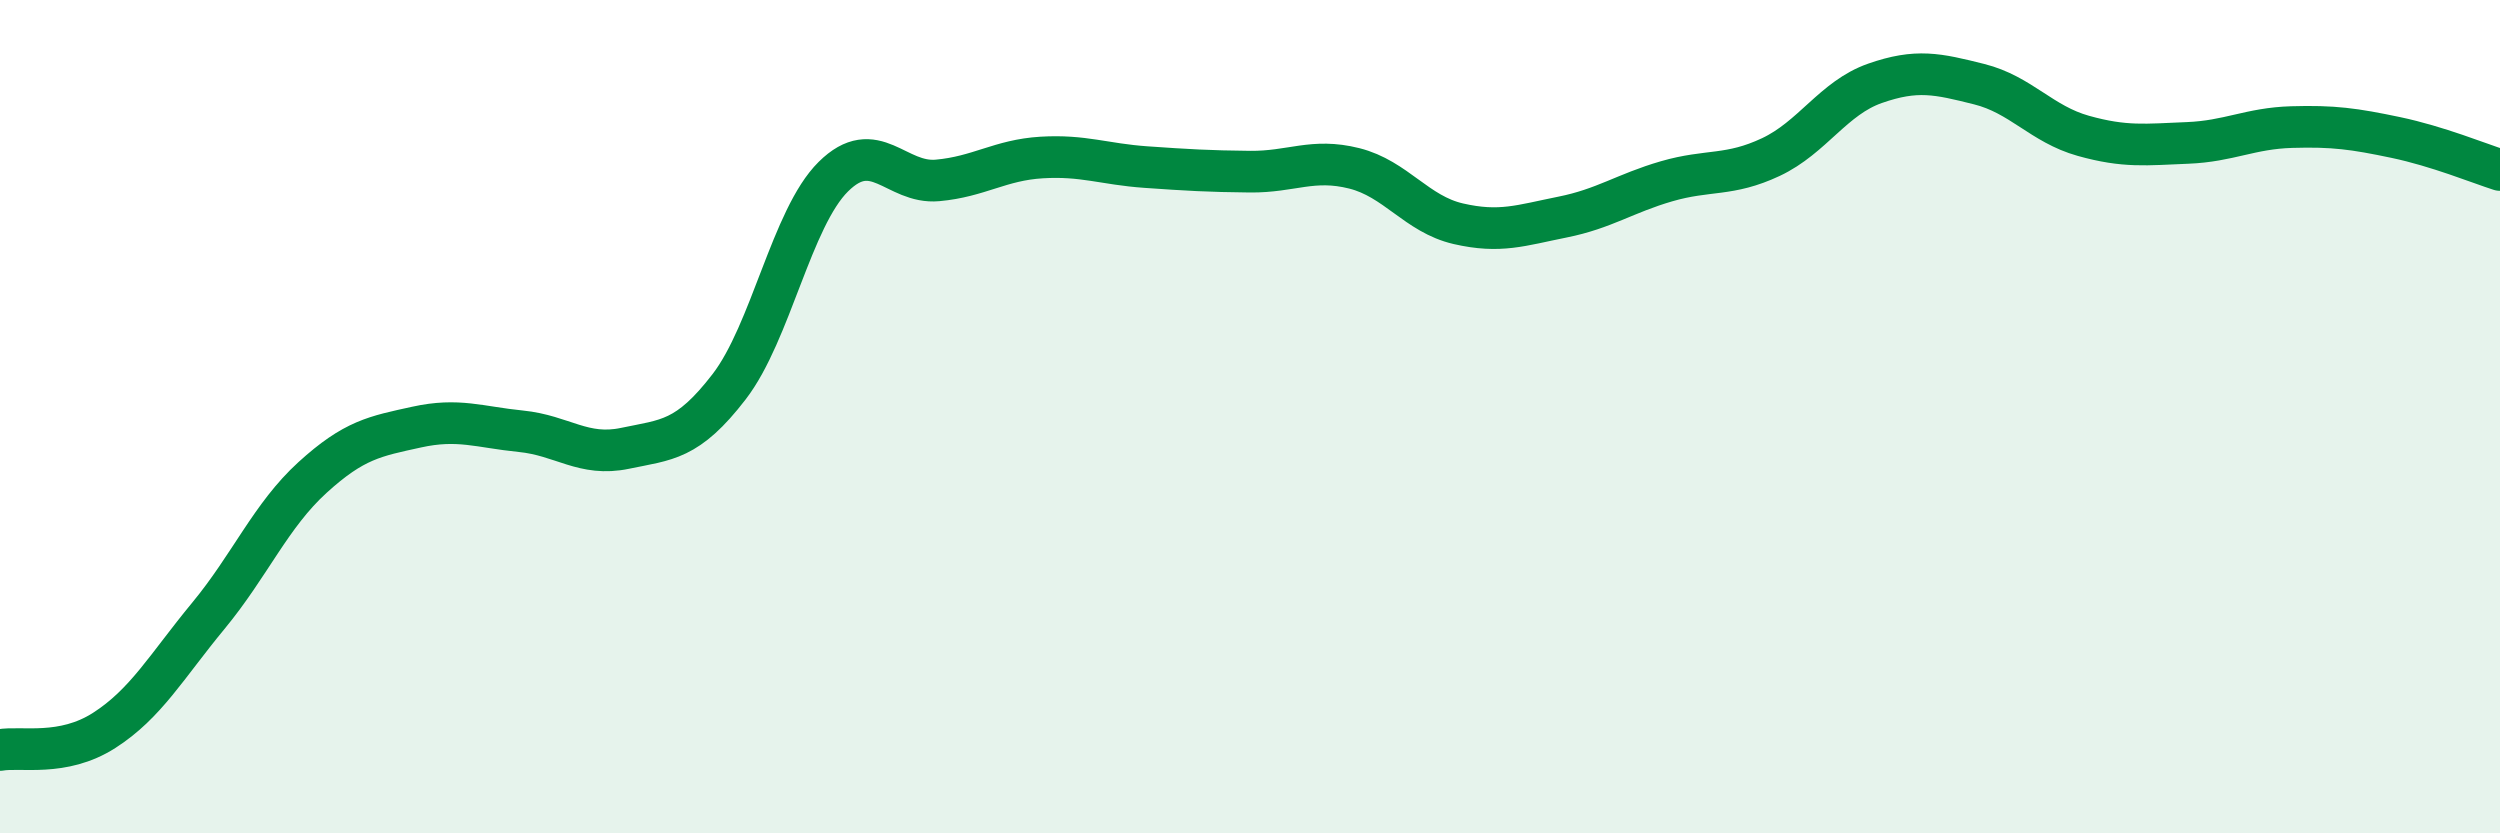
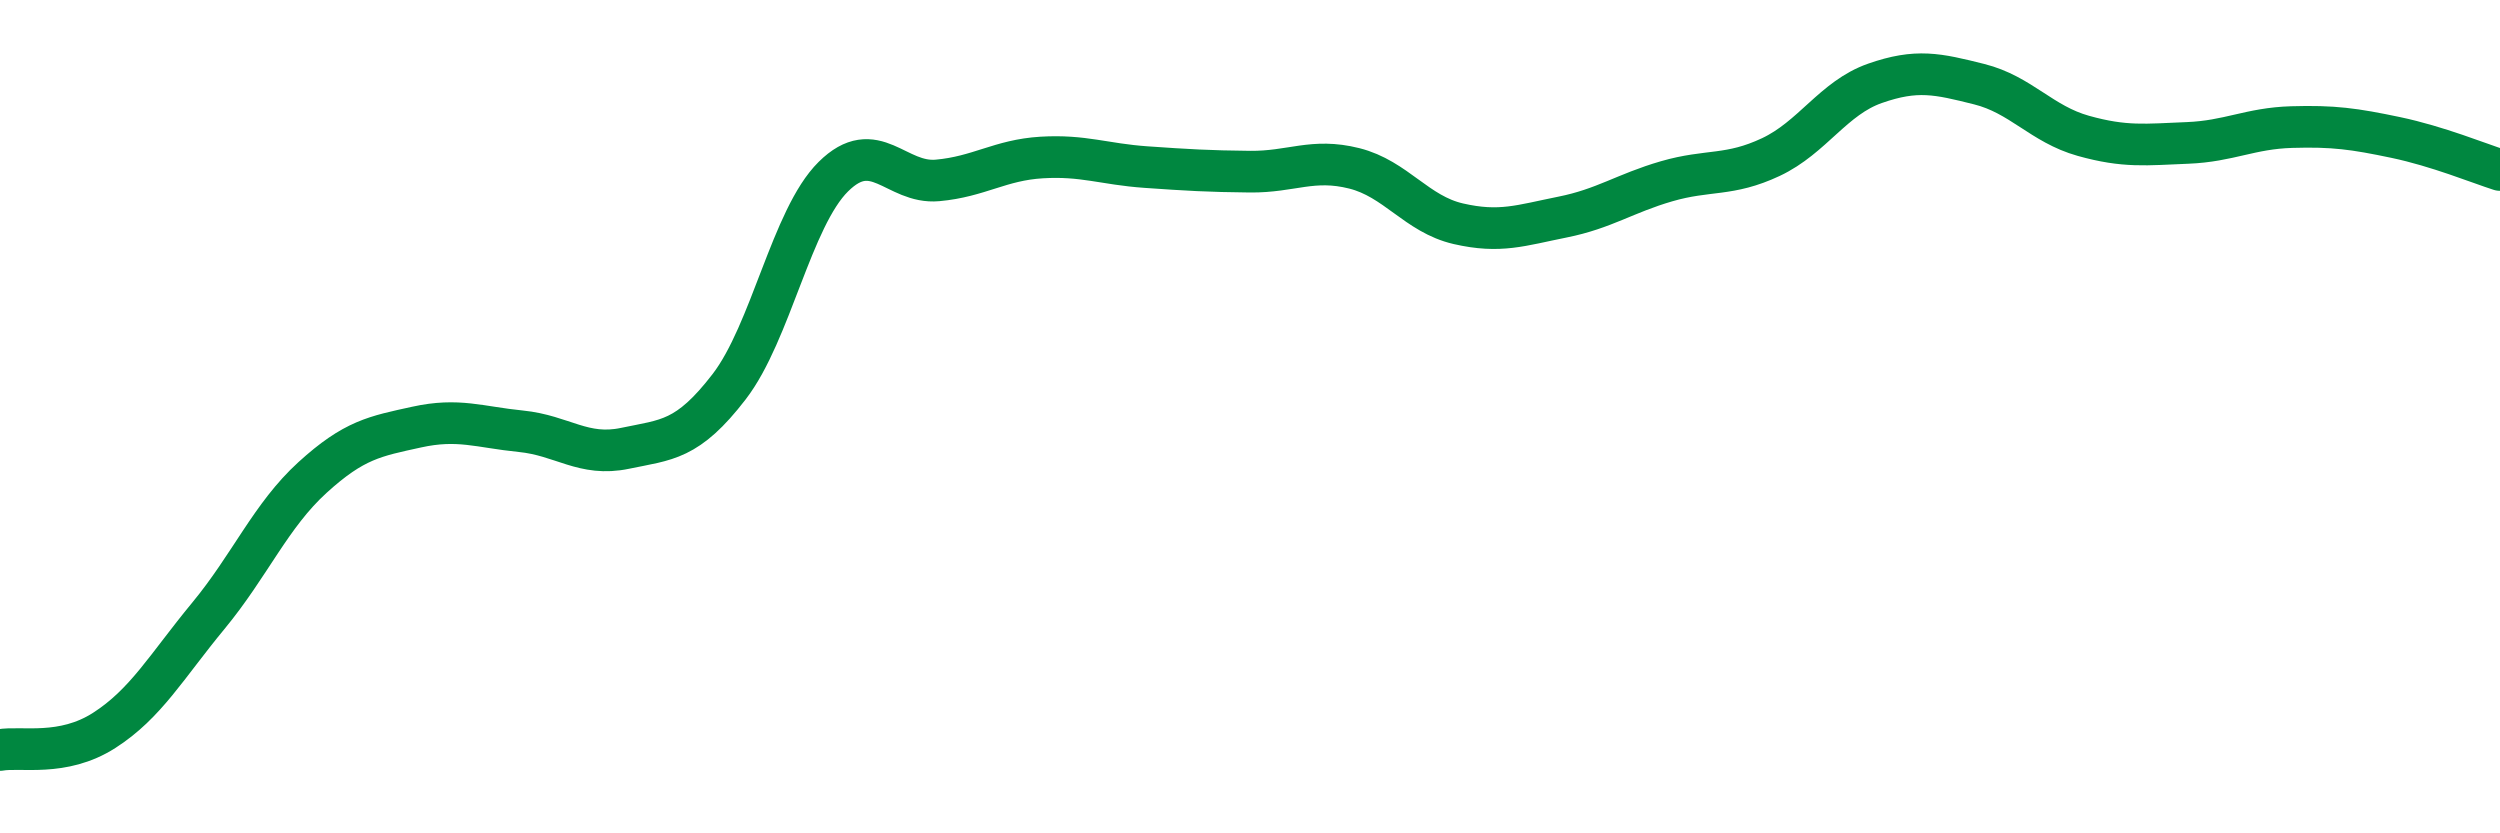
<svg xmlns="http://www.w3.org/2000/svg" width="60" height="20" viewBox="0 0 60 20">
-   <path d="M 0,18 C 0.5,17.91 1.5,18.17 2.5,17.53 C 3.5,16.89 4,15.99 5,14.78 C 6,13.57 6.5,12.37 7.5,11.46 C 8.5,10.55 9,10.47 10,10.25 C 11,10.03 11.5,10.25 12.5,10.35 C 13.5,10.45 14,10.97 15,10.76 C 16,10.55 16.5,10.58 17.5,9.28 C 18.5,7.98 19,5.23 20,4.24 C 21,3.25 21.5,4.42 22.5,4.33 C 23.5,4.24 24,3.84 25,3.78 C 26,3.72 26.5,3.94 27.5,4.01 C 28.5,4.08 29,4.11 30,4.12 C 31,4.13 31.5,3.79 32.5,4.04 C 33.5,4.29 34,5.14 35,5.37 C 36,5.6 36.5,5.41 37.5,5.21 C 38.5,5.01 39,4.64 40,4.35 C 41,4.06 41.5,4.24 42.5,3.77 C 43.5,3.3 44,2.35 45,2 C 46,1.65 46.5,1.77 47.5,2.02 C 48.5,2.27 49,2.98 50,3.26 C 51,3.54 51.5,3.47 52.5,3.43 C 53.5,3.39 54,3.08 55,3.05 C 56,3.02 56.5,3.09 57.5,3.3 C 58.5,3.51 59.5,3.92 60,4.08L60 20L0 20Z" fill="#008740" opacity="0.1" stroke-linecap="round" stroke-linejoin="round" />
  <path d="M 0,18 C 0.5,17.91 1.5,18.17 2.5,17.53 C 3.5,16.89 4,15.99 5,14.78 C 6,13.57 6.5,12.37 7.5,11.46 C 8.5,10.55 9,10.47 10,10.25 C 11,10.03 11.5,10.25 12.5,10.35 C 13.5,10.45 14,10.97 15,10.76 C 16,10.55 16.5,10.58 17.5,9.28 C 18.5,7.98 19,5.23 20,4.24 C 21,3.25 21.5,4.42 22.5,4.33 C 23.5,4.24 24,3.84 25,3.78 C 26,3.72 26.5,3.94 27.5,4.01 C 28.5,4.08 29,4.11 30,4.12 C 31,4.13 31.5,3.79 32.5,4.04 C 33.5,4.29 34,5.14 35,5.37 C 36,5.6 36.5,5.41 37.5,5.21 C 38.5,5.01 39,4.64 40,4.35 C 41,4.06 41.5,4.24 42.5,3.77 C 43.5,3.3 44,2.35 45,2 C 46,1.65 46.5,1.77 47.5,2.02 C 48.5,2.27 49,2.98 50,3.26 C 51,3.54 51.5,3.47 52.5,3.43 C 53.5,3.39 54,3.08 55,3.05 C 56,3.02 56.5,3.09 57.5,3.3 C 58.5,3.51 59.5,3.92 60,4.08" stroke="#008740" stroke-width="1" fill="none" stroke-linecap="round" stroke-linejoin="round" />
</svg>